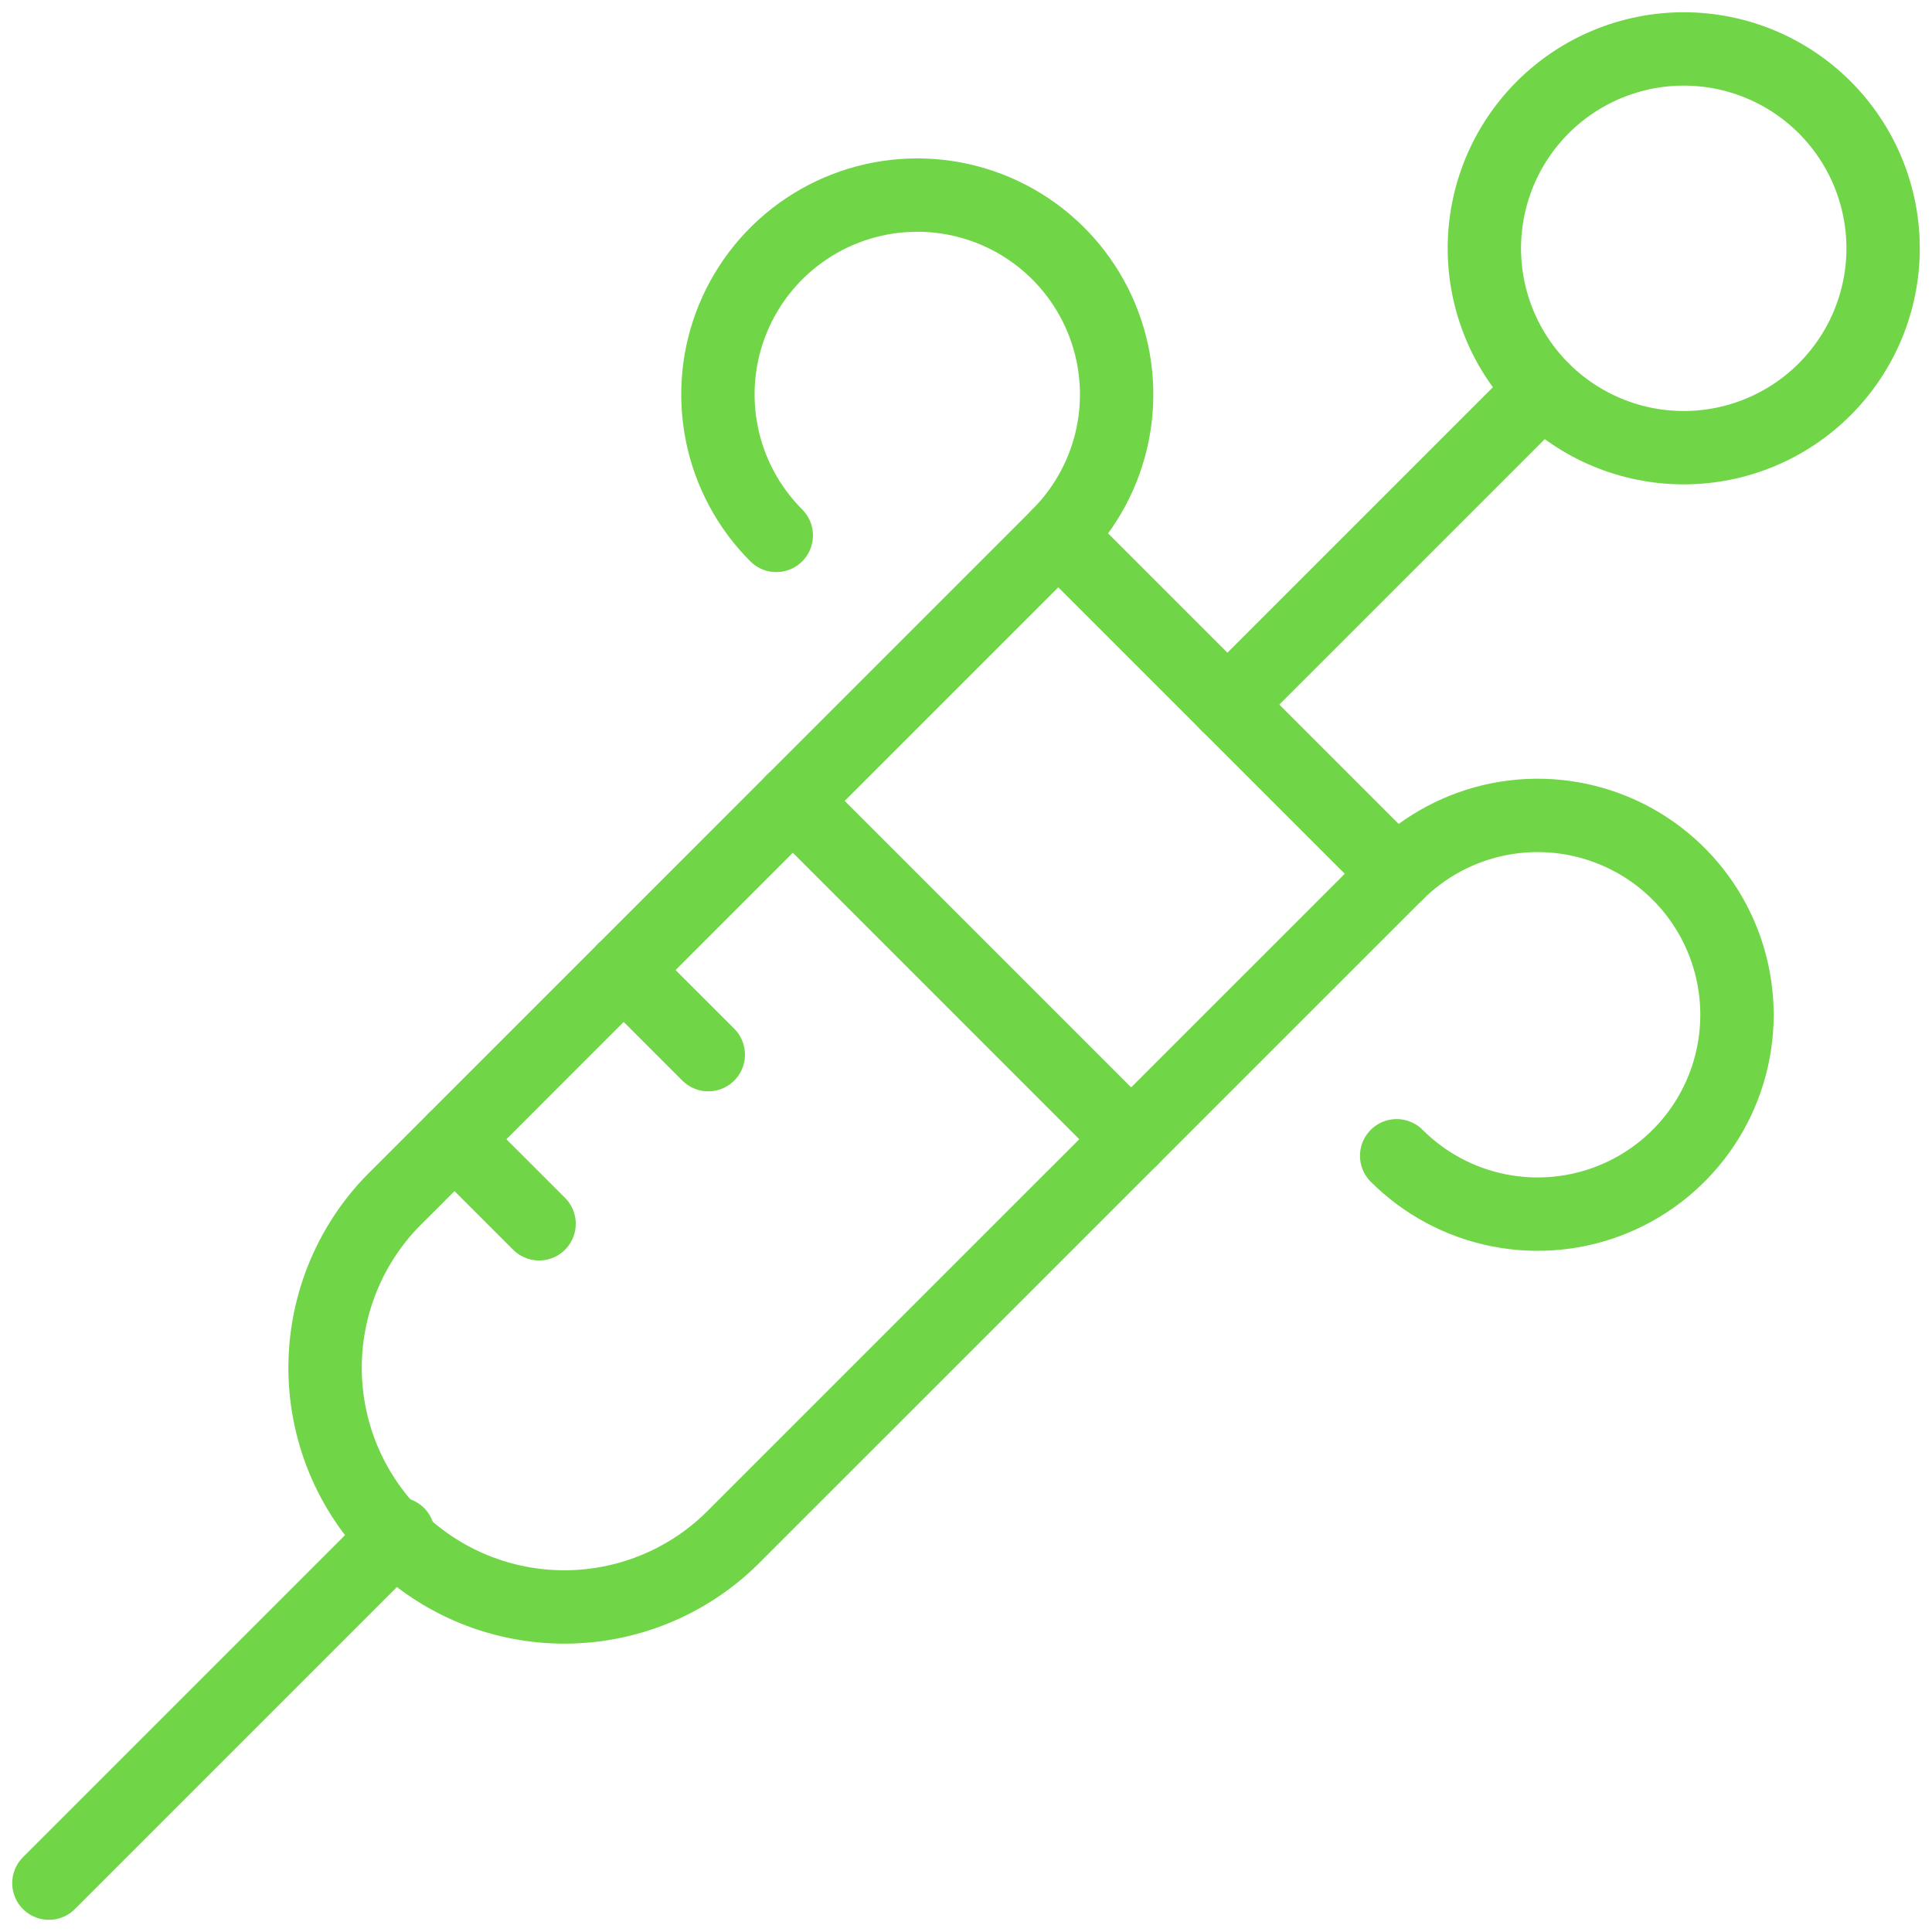
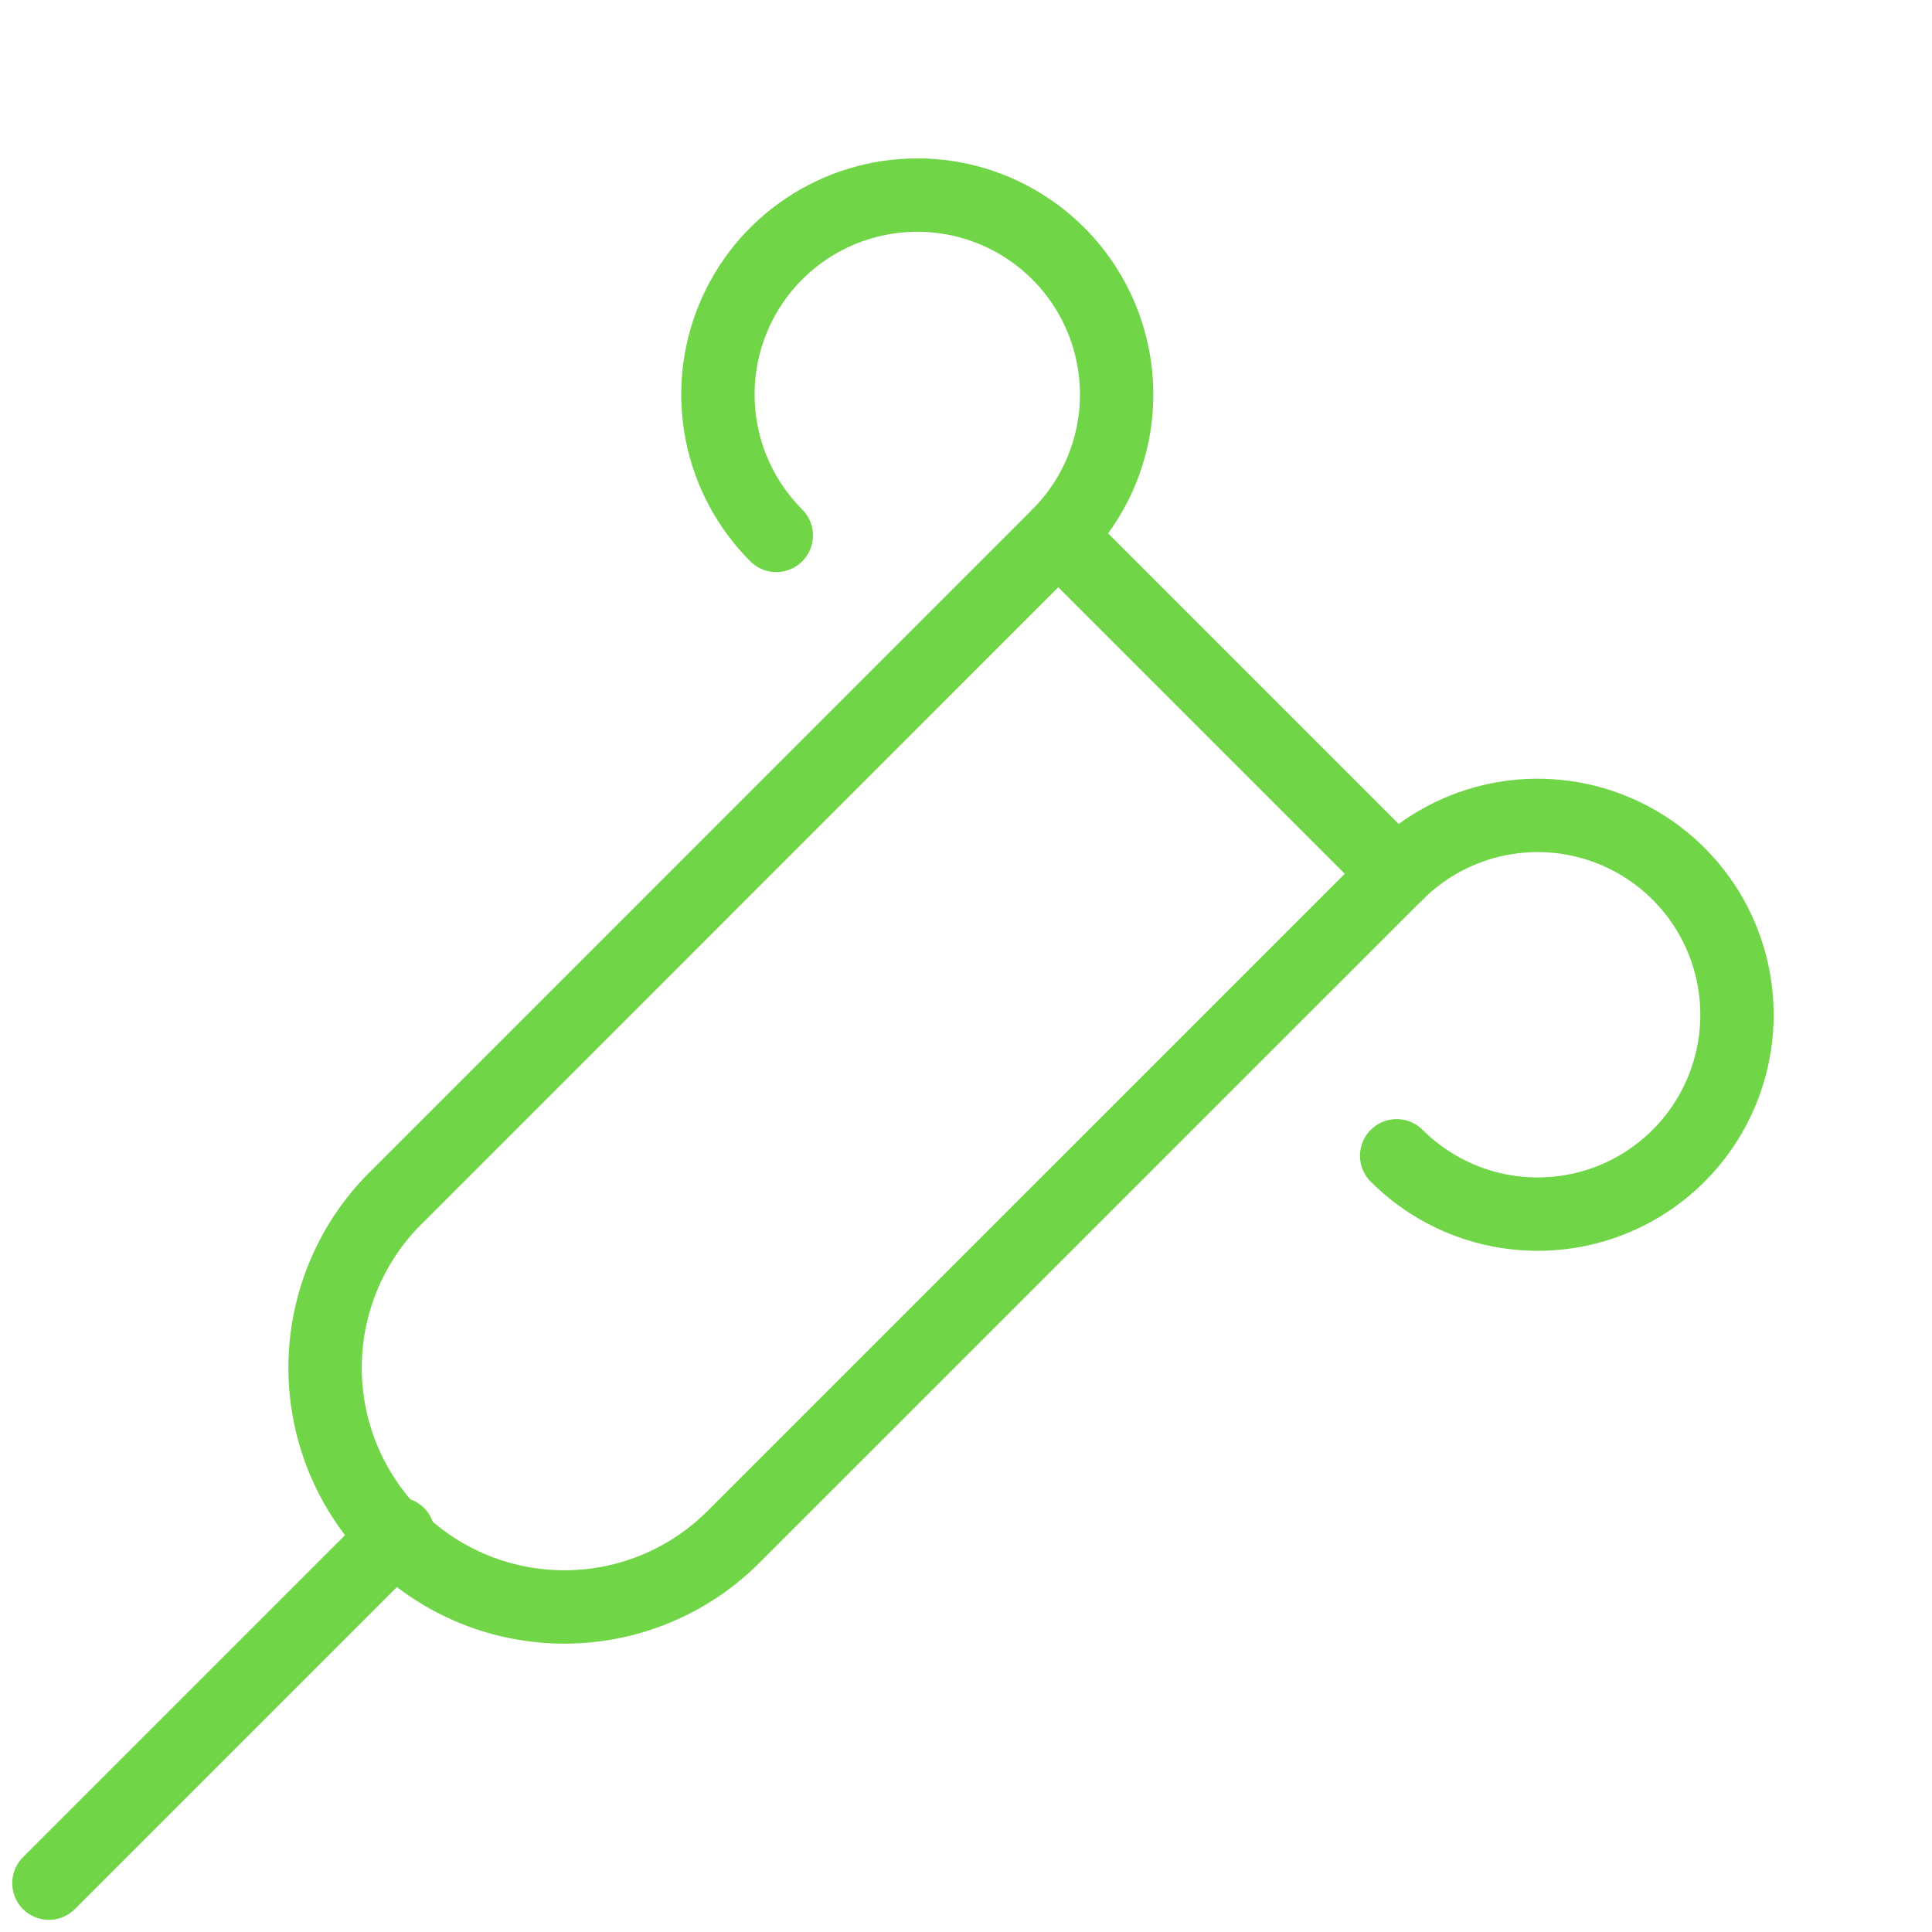
<svg xmlns="http://www.w3.org/2000/svg" width="79" height="79" viewBox="0 0 79 79" fill="none">
  <path d="M30.112 62.723C29.21 63.657 28.13 64.403 26.937 64.915C25.743 65.428 24.46 65.698 23.161 65.709C21.862 65.72 20.574 65.473 19.371 64.981C18.169 64.489 17.077 63.763 16.158 62.844C15.24 61.926 14.513 60.833 14.021 59.631C13.53 58.429 13.282 57.141 13.293 55.842C13.305 54.543 13.575 53.259 14.087 52.066C14.6 50.872 15.345 49.792 16.279 48.89L43.273 21.893L57.109 35.729L30.112 62.723Z" stroke="#70D647" stroke-width="3" stroke-linecap="round" stroke-linejoin="round" />
  <path d="M2 77.002L16.279 62.723" stroke="#70D647" stroke-width="3" stroke-linecap="round" stroke-linejoin="round" />
-   <path d="M50.188 28.813L63.082 15.919" stroke="#70D647" stroke-width="3" stroke-linecap="round" stroke-linejoin="round" />
  <path d="M31.742 21.893C30.603 20.753 29.826 19.3 29.512 17.719C29.198 16.137 29.359 14.498 29.976 13.009C30.593 11.52 31.638 10.246 32.979 9.351C34.319 8.455 35.895 7.977 37.508 7.977C39.12 7.977 40.696 8.455 42.037 9.351C43.377 10.246 44.422 11.52 45.039 13.009C45.656 14.498 45.818 16.137 45.504 17.719C45.189 19.3 44.413 20.753 43.273 21.893" stroke="#70D647" stroke-width="3" stroke-linecap="round" stroke-linejoin="round" />
  <path d="M57.11 47.26C58.251 48.4 59.703 49.176 61.285 49.49C62.866 49.804 64.505 49.643 65.994 49.026C67.484 48.409 68.757 47.364 69.653 46.023C70.548 44.683 71.026 43.107 71.026 41.494C71.026 39.882 70.548 38.306 69.653 36.965C68.757 35.625 67.484 34.58 65.994 33.963C64.505 33.346 62.866 33.184 61.285 33.498C59.703 33.813 58.251 34.589 57.11 35.729" stroke="#70D647" stroke-width="3" stroke-linecap="round" stroke-linejoin="round" />
-   <path d="M32.418 32.748L46.254 46.585" stroke="#70D647" stroke-width="3" stroke-linecap="round" stroke-linejoin="round" />
-   <path d="M25.502 39.665L28.962 43.125" stroke="#70D647" stroke-width="3" stroke-linecap="round" stroke-linejoin="round" />
-   <path d="M18.586 46.585L22.043 50.041" stroke="#70D647" stroke-width="3" stroke-linecap="round" stroke-linejoin="round" />
-   <path d="M60.696 10.154C60.696 12.316 61.555 14.389 63.084 15.918C64.613 17.447 66.686 18.306 68.849 18.306C71.011 18.306 73.084 17.447 74.613 15.918C76.142 14.389 77.001 12.316 77.001 10.154C77.001 7.992 76.142 5.918 74.613 4.389C73.084 2.86 71.011 2.001 68.849 2.001C66.686 2.001 64.613 2.86 63.084 4.389C61.555 5.918 60.696 7.992 60.696 10.154V10.154Z" stroke="#70D647" stroke-width="3" stroke-linecap="round" stroke-linejoin="round" />
</svg>